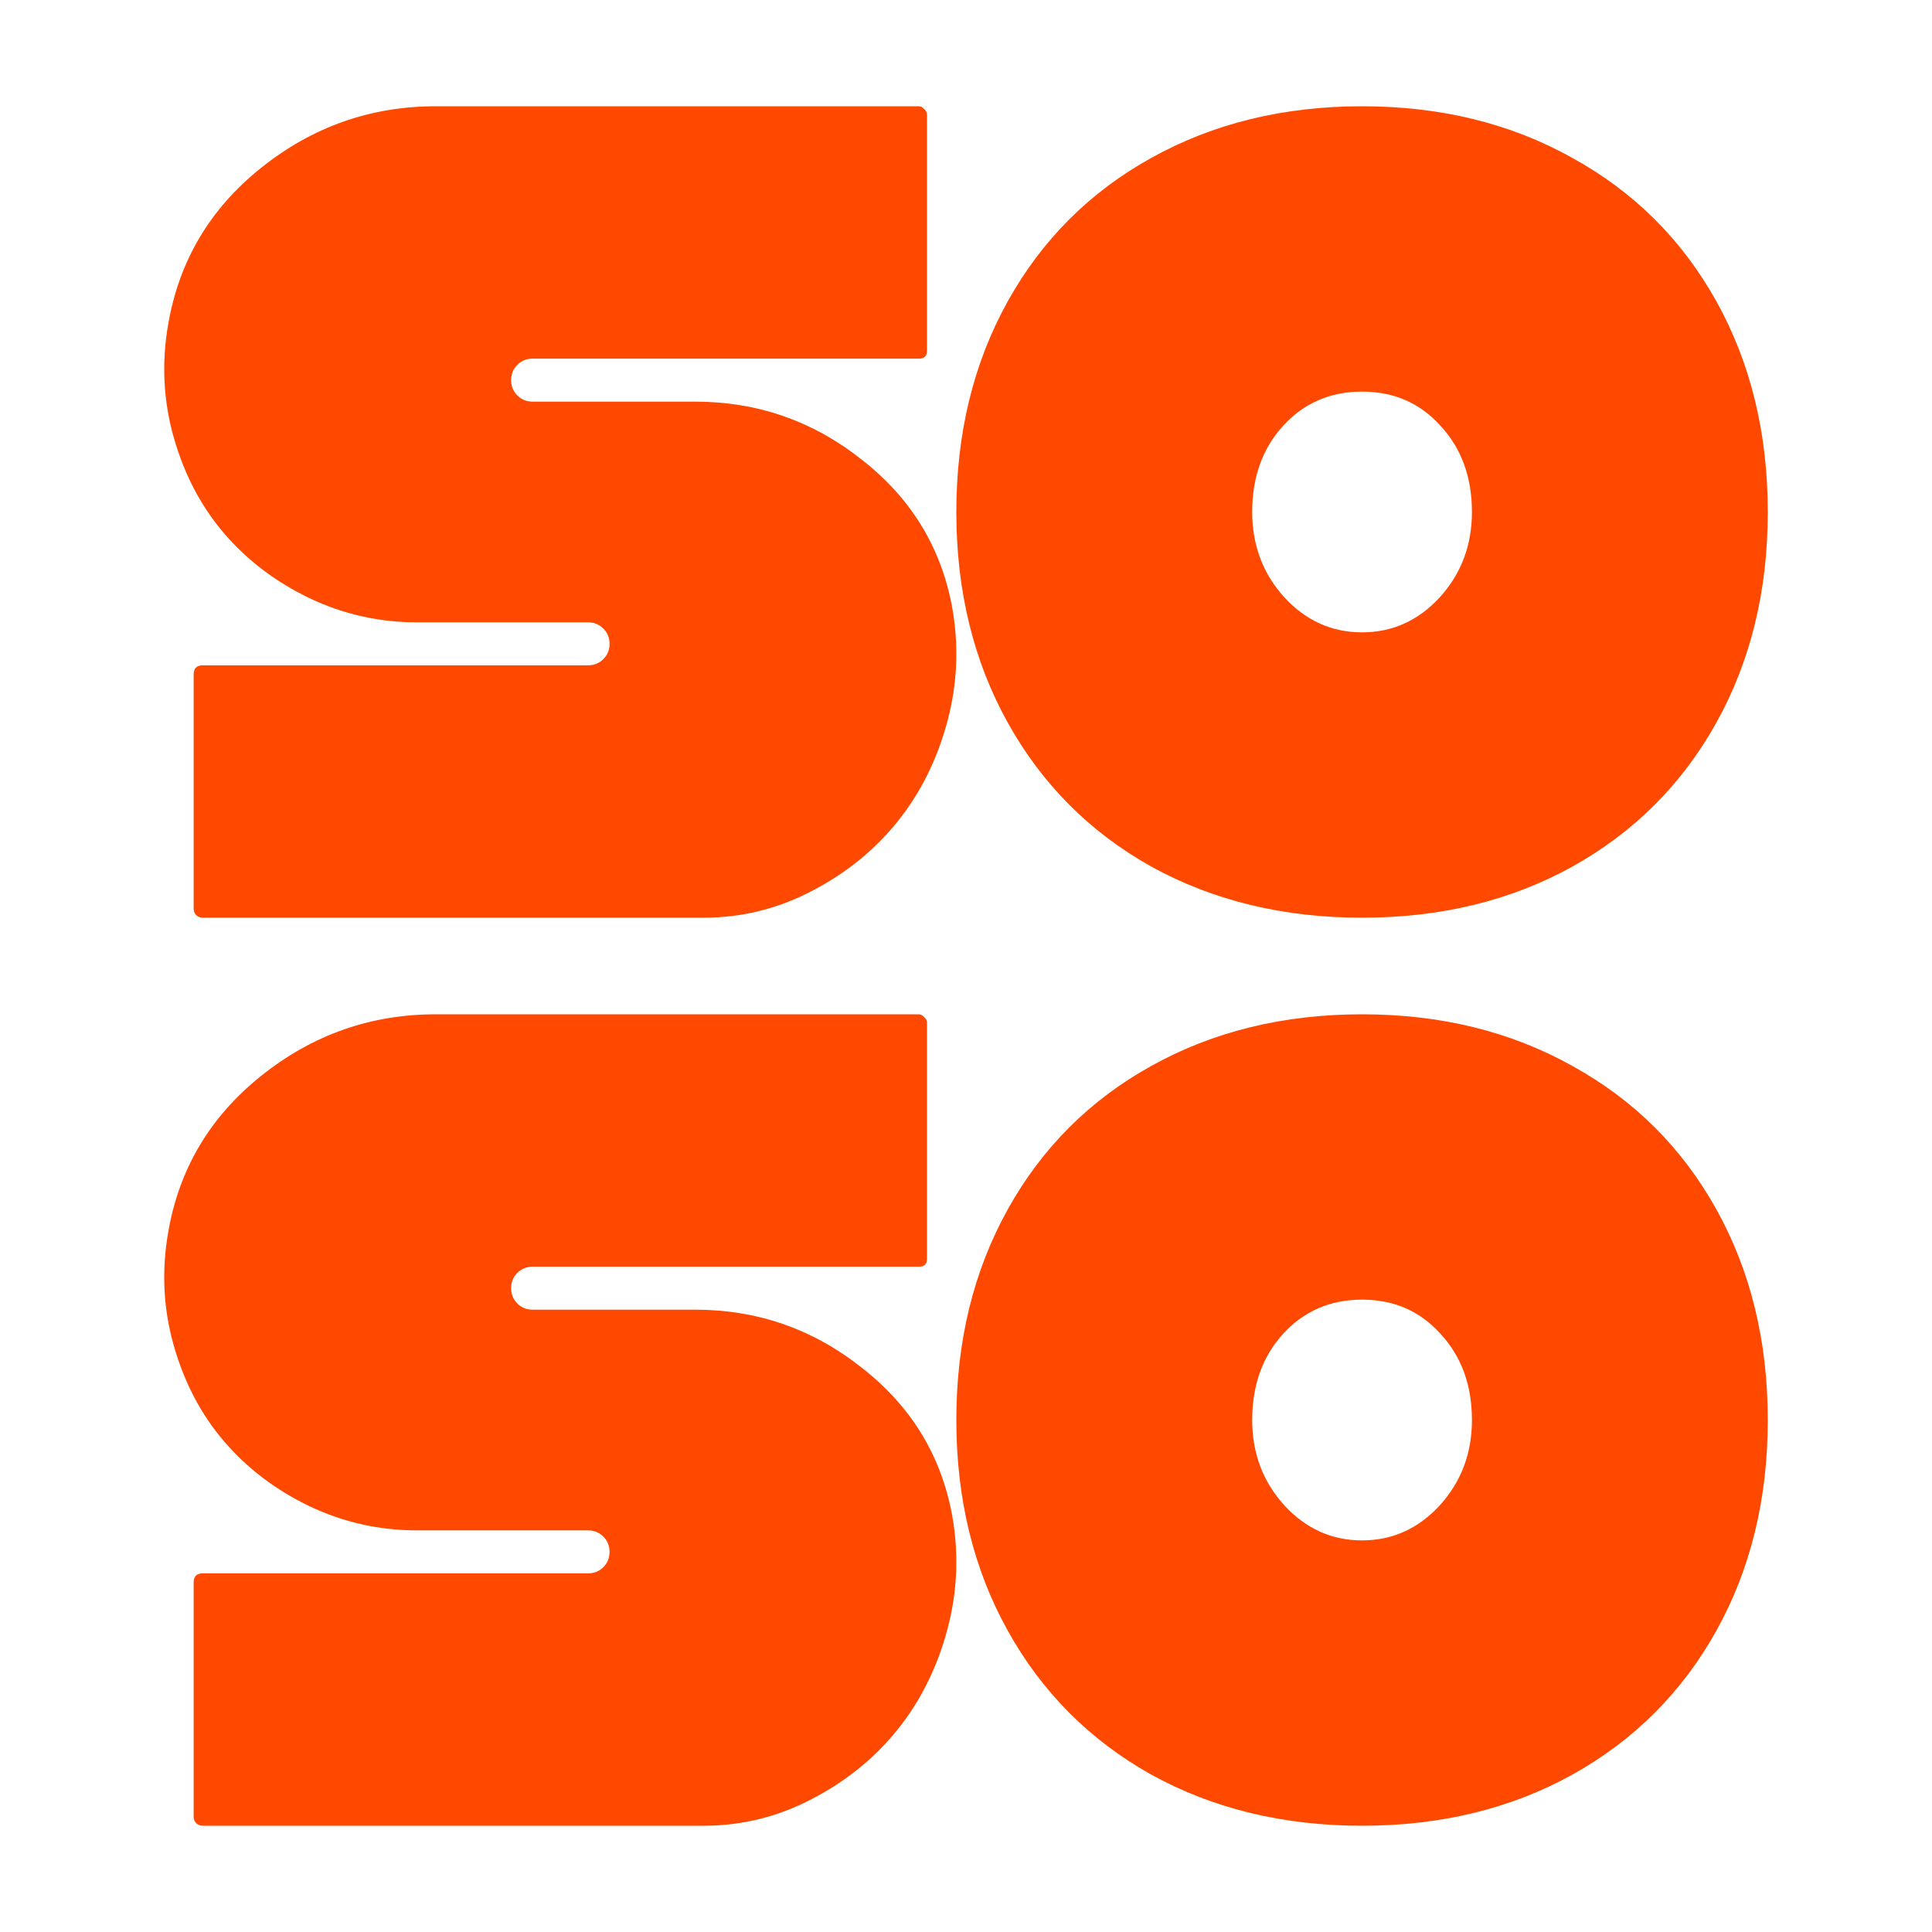
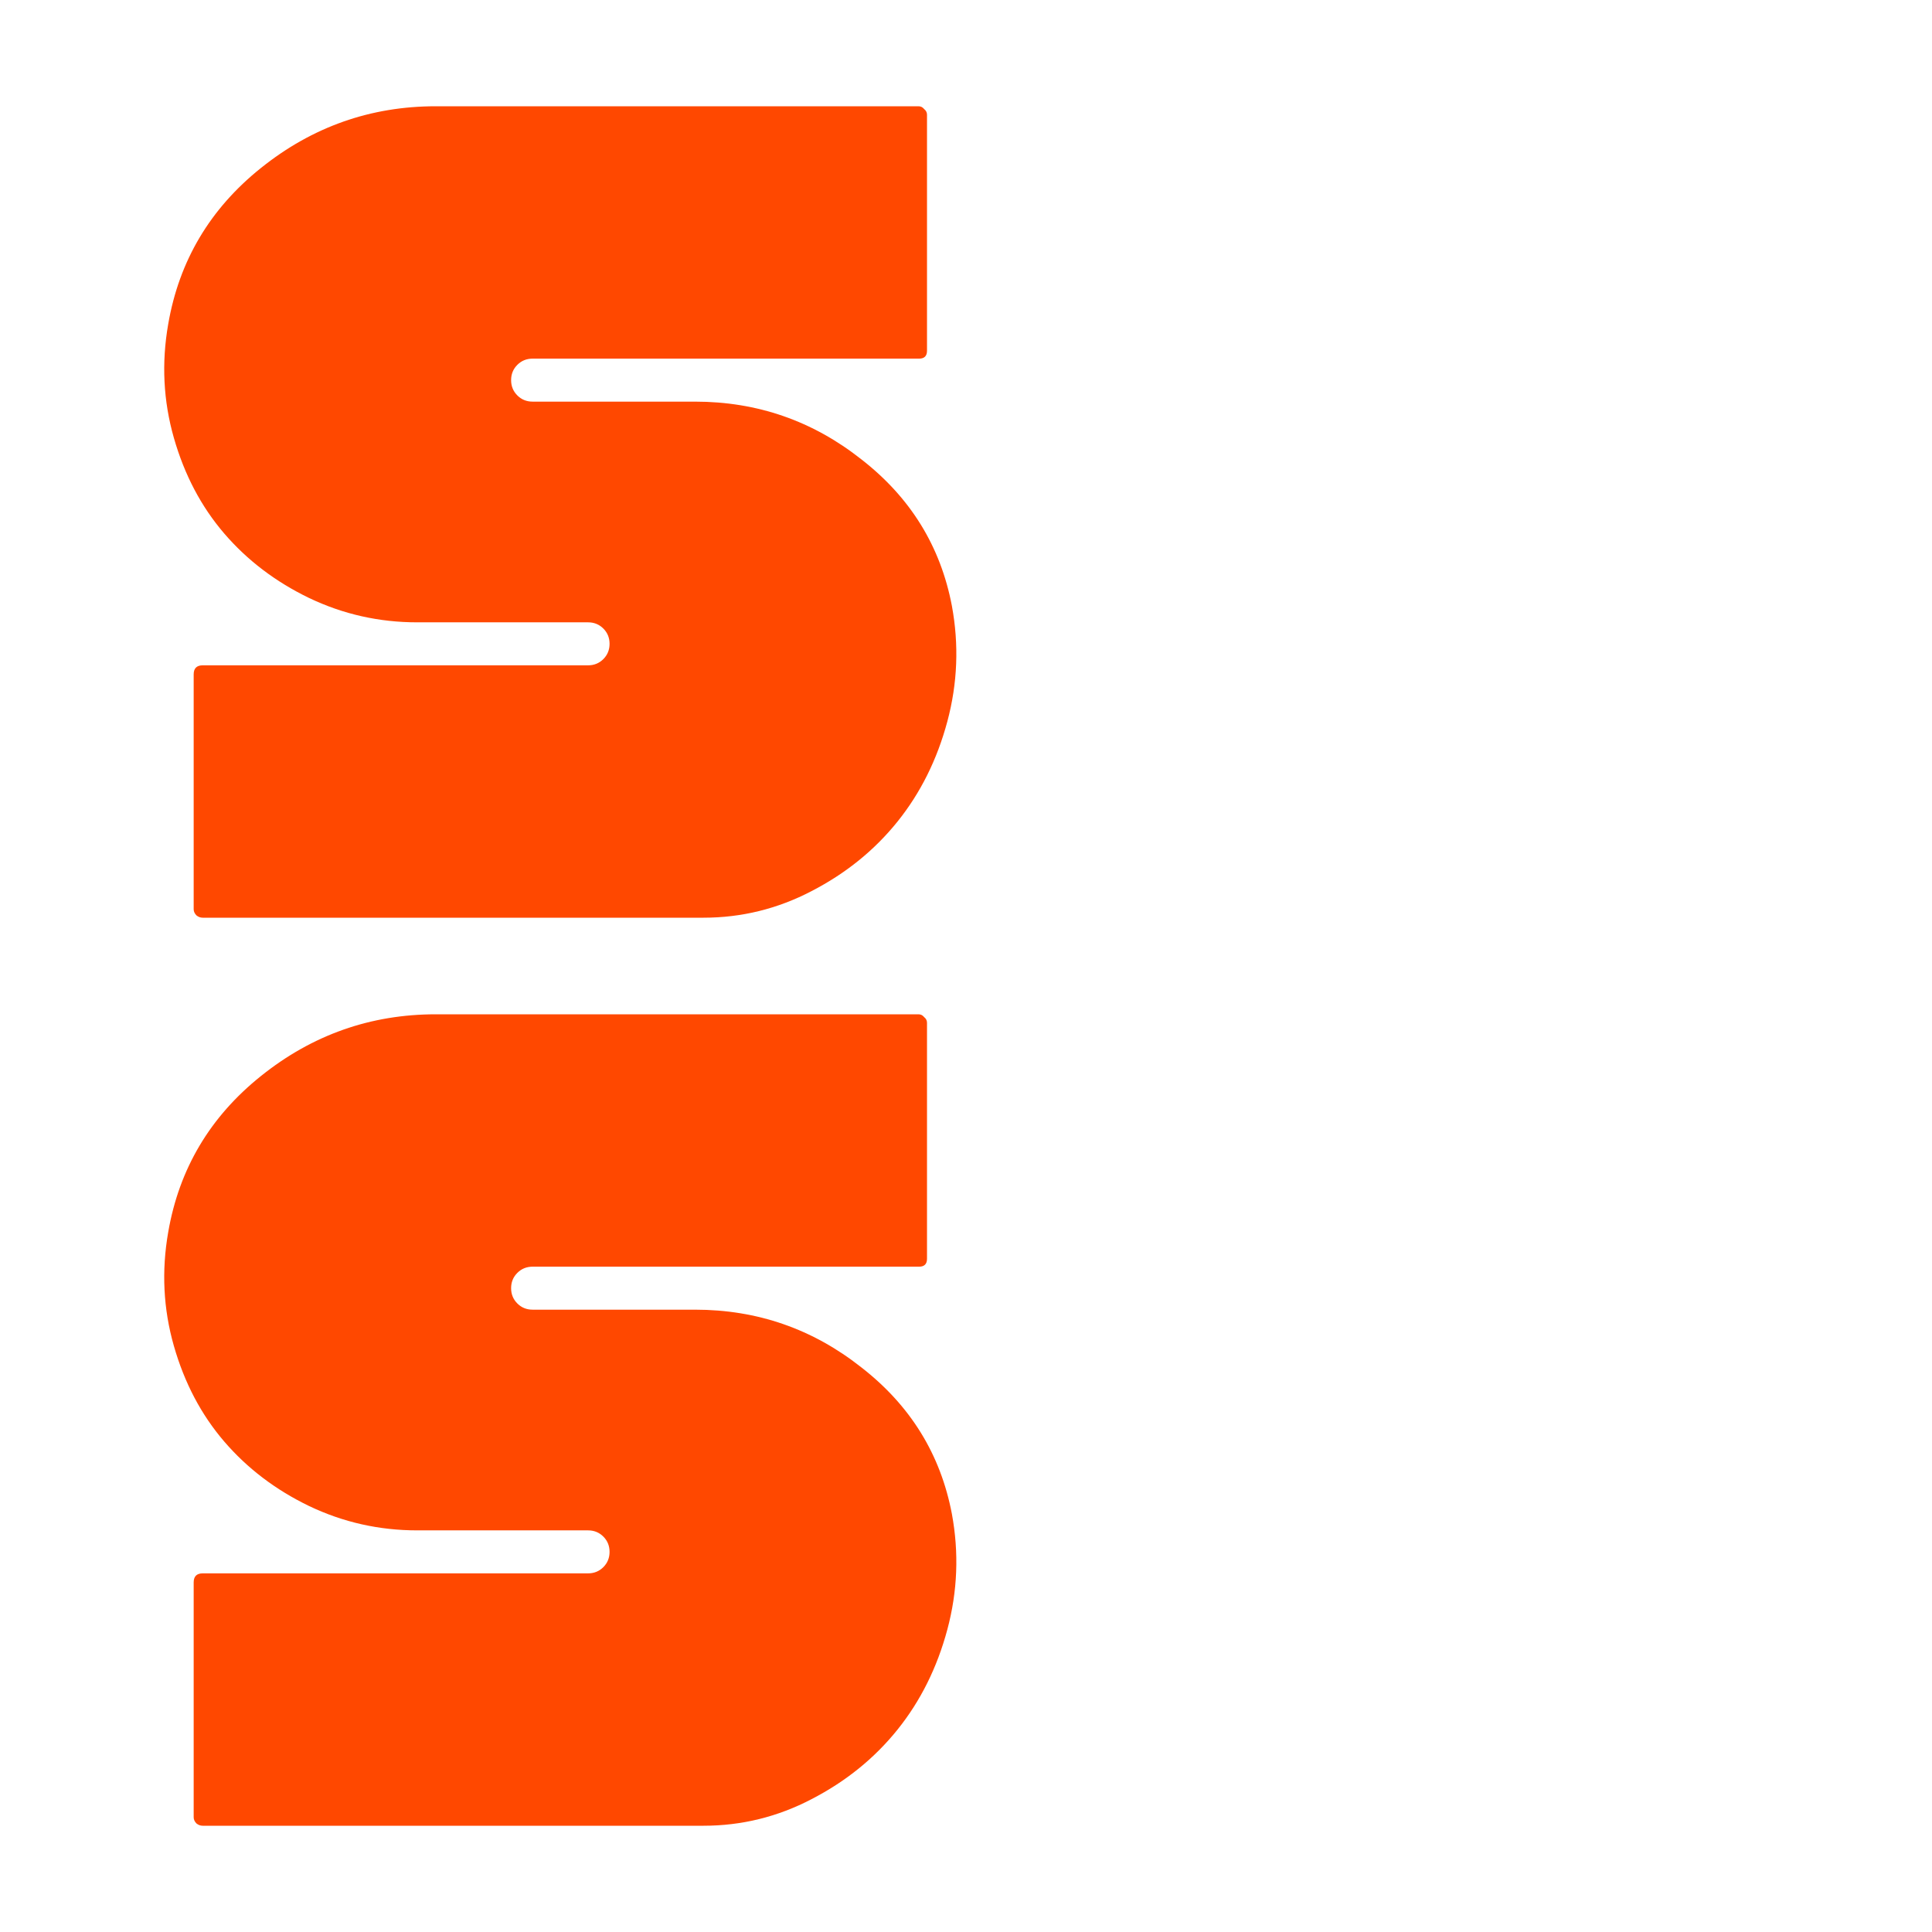
<svg xmlns="http://www.w3.org/2000/svg" width="200" height="200" viewBox="0 0 200 200" fill="none">
-   <path d="M119.191 16.34C125.591 12.78 132.861 11 141 11C149.139 11 156.391 12.78 162.757 16.34C169.157 19.864 174.13 24.815 177.678 31.193C181.226 37.572 183 44.841 183 53C183 61.159 181.226 68.428 177.678 74.807C174.13 81.185 169.157 86.155 162.757 89.715C156.391 93.238 149.139 95 141 95C132.861 95 125.591 93.238 119.191 89.715C112.826 86.155 107.87 81.185 104.322 74.807C100.774 68.428 99 61.159 99 53C99 44.841 100.774 37.572 104.322 31.193C107.87 24.815 112.826 19.864 119.191 16.34ZM132.965 61.845C135.191 64.256 137.87 65.461 141 65.461C144.13 65.461 146.809 64.256 149.035 61.845C151.261 59.397 152.374 56.449 152.374 53C152.374 49.403 151.296 46.436 149.139 44.099C147.017 41.726 144.304 40.539 141 40.539C137.696 40.539 134.965 41.726 132.809 44.099C130.687 46.436 129.626 49.403 129.626 53C129.626 56.449 130.739 59.397 132.965 61.845Z" fill="#FF4800" />
  <path d="M98.54 62.724C99.282 66.746 99.126 70.729 98.072 74.674C97.017 78.618 95.299 82.074 92.917 85.042C90.535 88.01 87.567 90.411 84.013 92.247C80.499 94.082 76.77 95 72.826 95H20.986C20.751 95 20.537 94.922 20.341 94.766C20.146 94.57 20.049 94.356 20.049 94.121V69.812C20.049 69.187 20.361 68.874 20.986 68.874H60.876C61.501 68.874 62.028 68.66 62.458 68.23C62.887 67.801 63.102 67.273 63.102 66.648C63.102 66.024 62.887 65.496 62.458 65.067C62.028 64.637 61.501 64.423 60.876 64.423H43.186C39.242 64.423 35.513 63.583 31.998 61.904C28.523 60.224 25.594 57.999 23.212 55.226C20.829 52.453 19.092 49.153 17.998 45.326C16.905 41.499 16.71 37.575 17.413 33.552C18.545 26.992 21.747 21.602 27.019 17.385C32.33 13.128 38.363 11 45.119 11H95.084C95.319 11 95.514 11.098 95.67 11.293C95.865 11.449 95.963 11.644 95.963 11.879V36.305C95.963 36.852 95.69 37.126 95.143 37.126H55.136C54.511 37.126 53.983 37.34 53.554 37.77C53.124 38.199 52.91 38.727 52.91 39.352C52.91 39.976 53.124 40.504 53.554 40.933C53.983 41.363 54.511 41.577 55.136 41.577H71.947C78.39 41.577 84.131 43.569 89.168 47.552C94.245 51.496 97.369 56.554 98.54 62.724Z" fill="#FF4800" />
-   <path d="M119.191 110.34C125.591 106.78 132.861 105 141 105C149.139 105 156.391 106.78 162.757 110.34C169.157 113.864 174.13 118.815 177.678 125.193C181.226 131.572 183 138.841 183 147C183 155.159 181.226 162.428 177.678 168.807C174.13 175.185 169.157 180.155 162.757 183.715C156.391 187.238 149.139 189 141 189C132.861 189 125.591 187.238 119.191 183.715C112.826 180.155 107.87 175.185 104.322 168.807C100.774 162.428 99 155.159 99 147C99 138.841 100.774 131.572 104.322 125.193C107.87 118.815 112.826 113.864 119.191 110.34ZM132.965 155.845C135.191 158.256 137.87 159.461 141 159.461C144.13 159.461 146.809 158.256 149.035 155.845C151.261 153.397 152.374 150.449 152.374 147C152.374 143.403 151.296 140.436 149.139 138.099C147.017 135.726 144.304 134.539 141 134.539C137.696 134.539 134.965 135.726 132.809 138.099C130.687 140.436 129.626 143.403 129.626 147C129.626 150.449 130.739 153.397 132.965 155.845Z" fill="#FF4800" />
  <path d="M98.54 156.724C99.282 160.746 99.126 164.729 98.072 168.674C97.017 172.618 95.299 176.074 92.917 179.042C90.535 182.01 87.567 184.411 84.013 186.247C80.499 188.082 76.77 189 72.826 189H20.986C20.751 189 20.537 188.922 20.341 188.766C20.146 188.57 20.049 188.356 20.049 188.121V163.812C20.049 163.187 20.361 162.874 20.986 162.874H60.876C61.501 162.874 62.028 162.66 62.458 162.23C62.887 161.801 63.102 161.273 63.102 160.649C63.102 160.024 62.887 159.497 62.458 159.067C62.028 158.637 61.501 158.423 60.876 158.423H43.186C39.242 158.423 35.513 157.583 31.998 155.904C28.523 154.225 25.594 151.999 23.212 149.226C20.829 146.453 19.092 143.153 17.998 139.326C16.905 135.499 16.71 131.575 17.413 127.552C18.545 120.992 21.747 115.603 27.019 111.385C32.33 107.128 38.363 105 45.119 105H95.084C95.319 105 95.514 105.098 95.67 105.293C95.865 105.449 95.963 105.644 95.963 105.879V130.305C95.963 130.852 95.69 131.126 95.143 131.126H55.136C54.511 131.126 53.983 131.34 53.554 131.77C53.124 132.199 52.91 132.727 52.91 133.351C52.91 133.976 53.124 134.503 53.554 134.933C53.983 135.363 54.511 135.577 55.136 135.577H71.947C78.39 135.577 84.131 137.569 89.168 141.552C94.245 145.497 97.369 150.554 98.54 156.724Z" fill="#FF4800" />
</svg>